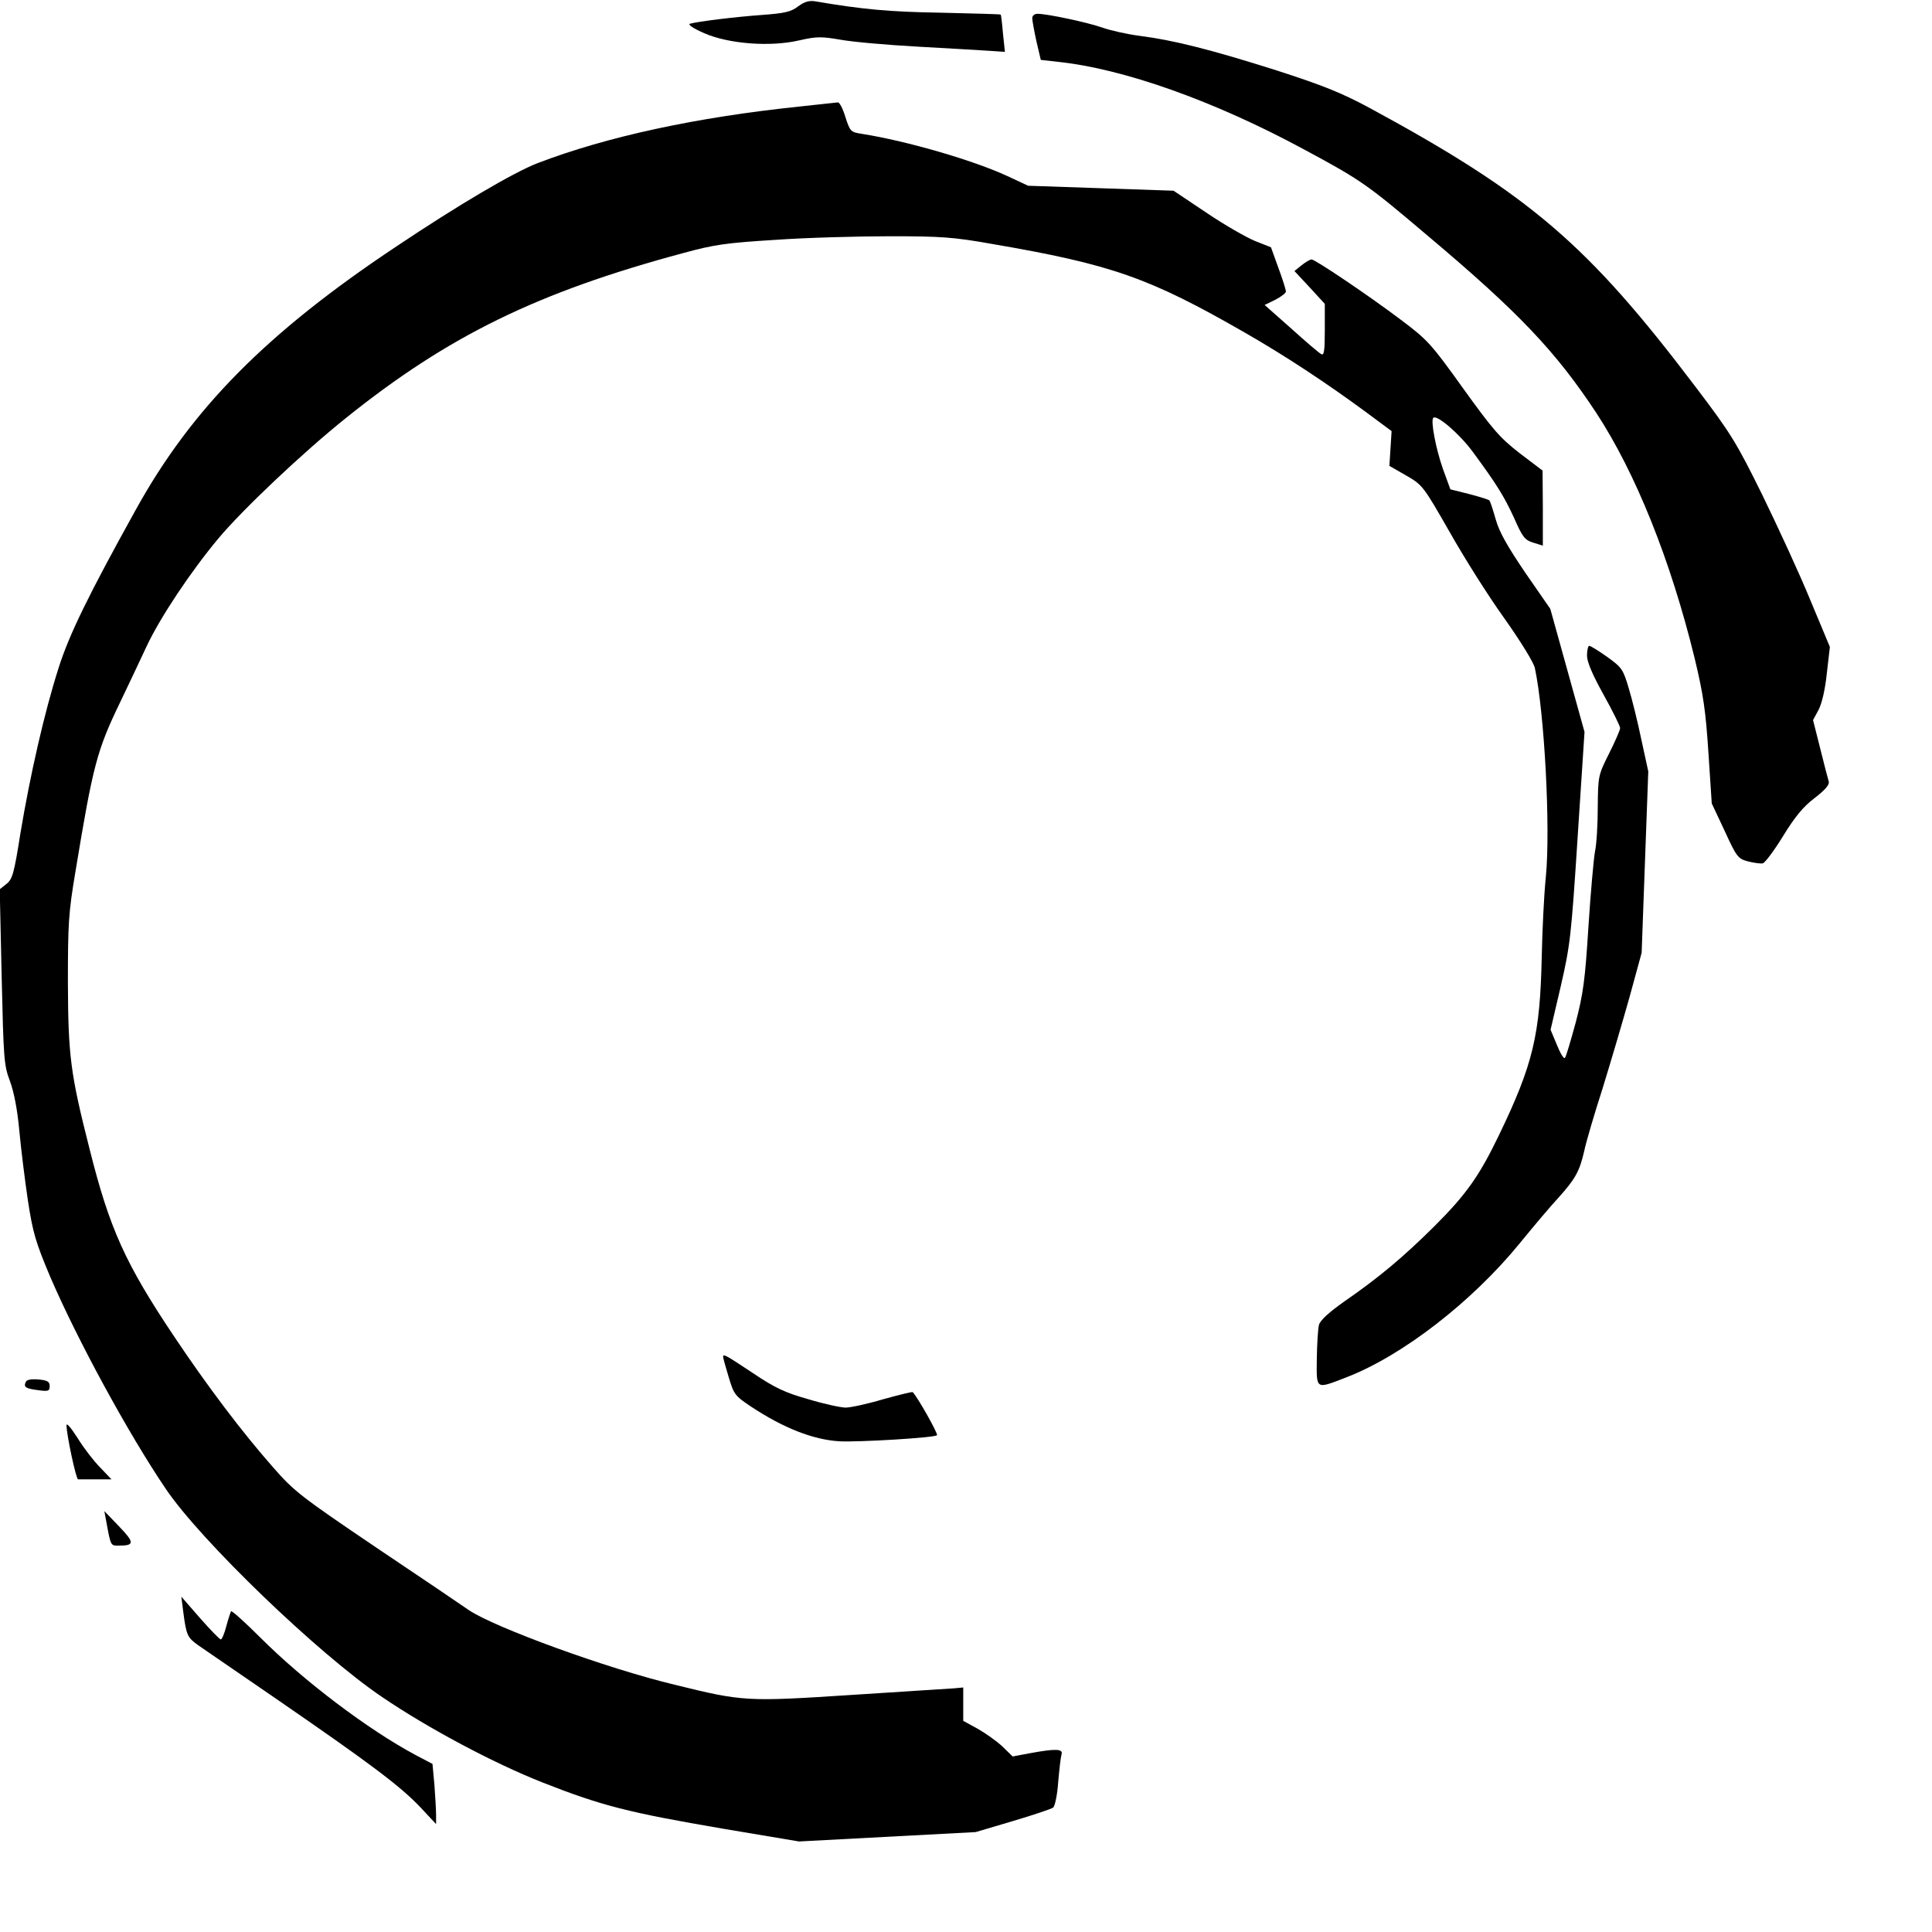
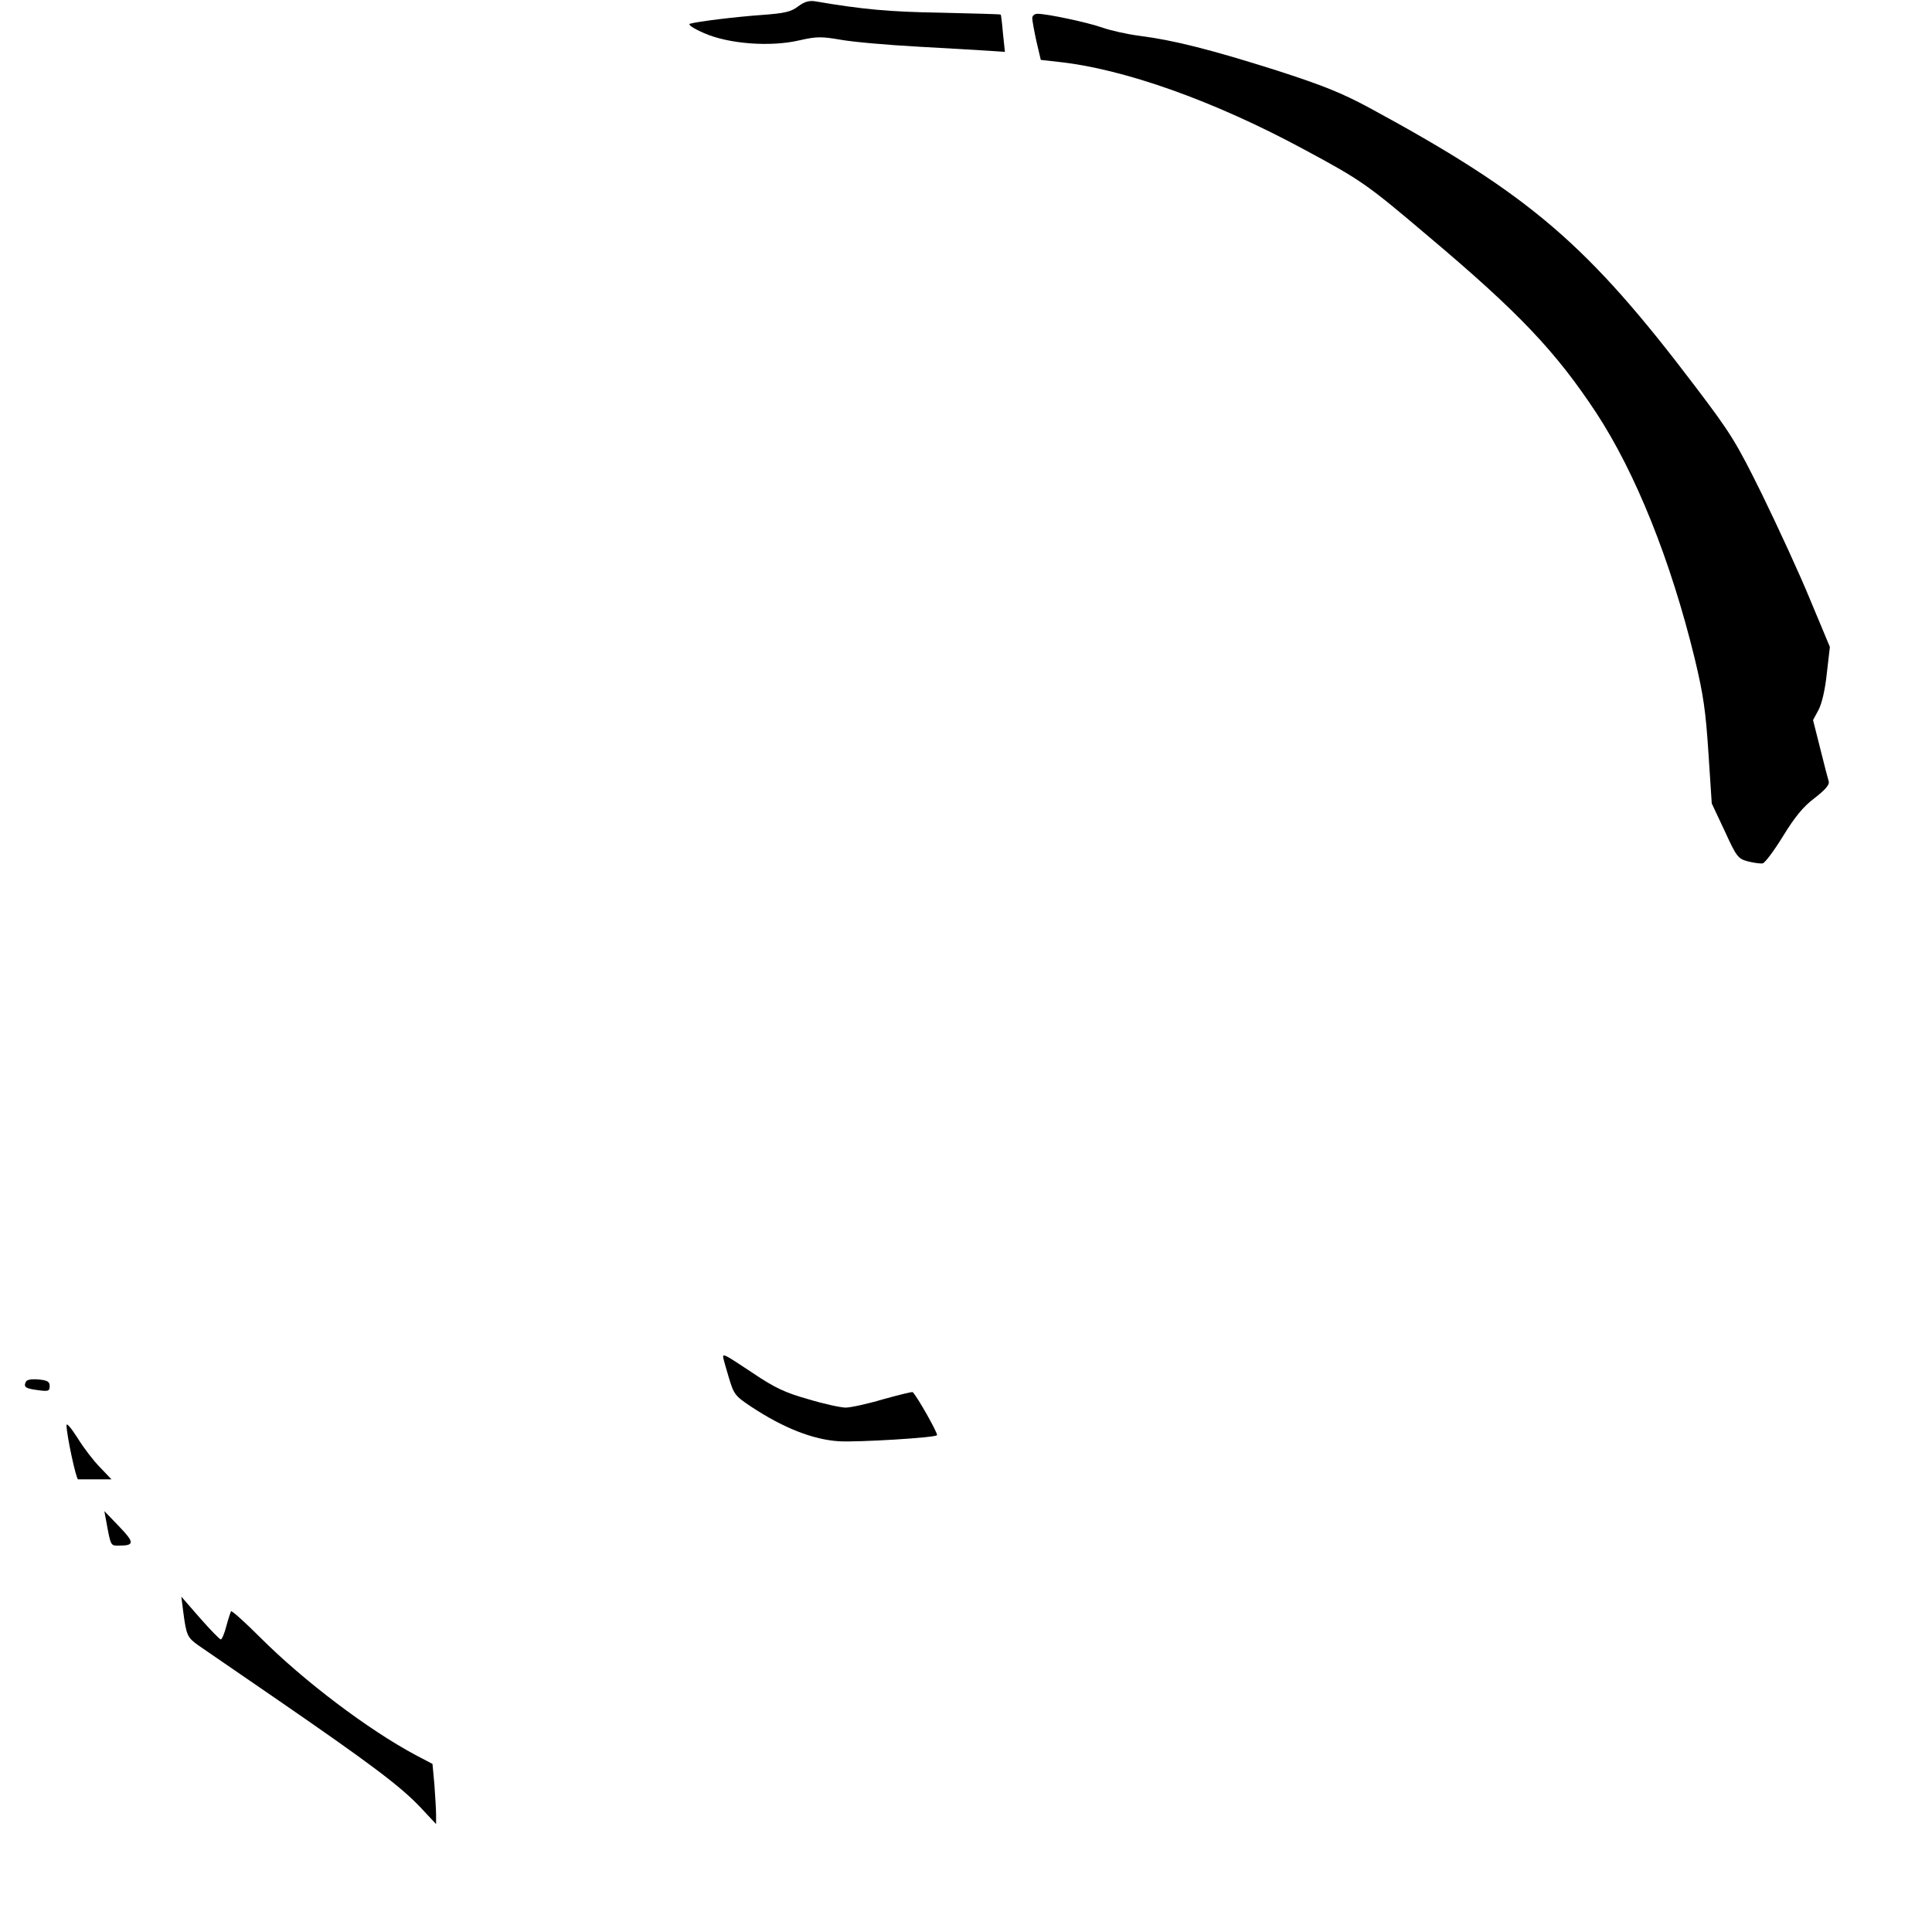
<svg xmlns="http://www.w3.org/2000/svg" version="1.0" width="700pt" height="700pt" viewBox="0 0 700 700" preserveAspectRatio="xMidYMid meet">
  <g transform="translate(0,700) scale(0.1,-0.1)" fill="#000000" stroke="none">
    <path d="M2892 6977 c-26 -20 -49 -25 -129 -31 -99 -7 -236 -24 -263 -32 -9 -3 12 -17 51 -34 88 -39 240 -51 346 -26 62 14 79 14 149 2 44 -8 169 -19 279 -25 110 -6 226 -13 258 -15 l58 -4 -7 66 c-3 37 -7 68 -8 69 -1 2 -99 4 -217 7 -187 3 -284 12 -454 41 -23 4 -40 -1 -63 -18z" />
    <path d="M3740 6934 c0 -8 7 -46 15 -83 l16 -68 62 -7 c238 -25 565 -141 891 -317 210 -113 228 -126 451 -315 329 -277 462 -418 608 -639 143 -218 270 -534 357 -890 32 -133 40 -191 50 -343 l12 -183 47 -100 c43 -94 48 -100 84 -110 21 -5 45 -9 54 -7 8 2 41 46 73 98 43 70 73 107 114 138 39 30 55 49 52 60 -3 10 -17 63 -31 120 l-26 103 20 37 c12 23 24 74 30 133 l11 95 -71 170 c-38 93 -117 264 -173 379 -95 193 -115 225 -244 395 -390 515 -599 694 -1178 1008 -104 56 -169 82 -339 137 -237 75 -371 109 -495 125 -47 6 -108 20 -136 30 -51 18 -198 50 -235 50 -11 0 -19 -7 -19 -16z" />
-     <path d="M2897 6614 c-375 -39 -698 -109 -949 -205 -88 -34 -288 -152 -512 -302 -469 -312 -741 -587 -943 -952 -172 -310 -243 -455 -281 -576 -51 -159 -103 -388 -138 -598 -23 -146 -29 -167 -51 -184 l-24 -19 7 -317 c7 -297 8 -320 30 -378 15 -41 27 -104 34 -180 6 -65 20 -178 31 -252 18 -118 28 -151 80 -275 98 -228 283 -569 420 -771 127 -188 554 -599 784 -754 166 -113 405 -240 580 -309 216 -85 311 -109 656 -168 l274 -46 320 17 320 17 135 40 c74 22 140 44 146 49 6 5 15 46 18 92 4 45 9 90 12 100 7 21 -20 22 -113 5 l-64 -12 -37 36 c-20 19 -61 48 -89 64 l-53 29 0 60 0 61 -32 -3 c-18 -1 -186 -12 -372 -24 -383 -25 -394 -24 -642 37 -246 59 -651 207 -745 270 -24 17 -175 119 -336 227 -272 184 -298 204 -373 290 -113 128 -239 295 -360 476 -176 263 -233 389 -305 676 -70 275 -78 339 -79 605 0 211 2 252 27 400 64 388 78 441 162 615 29 61 73 153 97 205 48 102 158 268 260 390 87 104 307 312 462 436 370 297 693 455 1221 597 113 31 157 37 335 48 113 8 300 13 415 13 184 0 230 -3 370 -28 432 -74 569 -122 915 -321 145 -83 295 -182 439 -288 l93 -69 -4 -63 -4 -63 61 -35 c59 -34 62 -38 157 -204 53 -94 142 -235 199 -314 58 -82 105 -158 110 -179 35 -164 57 -579 40 -756 -7 -66 -13 -197 -15 -290 -6 -284 -31 -390 -156 -649 -71 -147 -118 -213 -232 -327 -115 -114 -201 -186 -328 -274 -54 -38 -87 -68 -91 -84 -4 -14 -7 -69 -8 -122 -1 -115 -6 -112 108 -68 202 78 454 273 627 485 49 60 112 135 141 166 61 68 76 95 93 169 6 30 36 132 66 225 29 94 73 243 98 332 l44 161 12 329 12 328 -25 115 c-13 63 -34 148 -46 187 -20 68 -25 75 -78 113 -31 22 -60 40 -65 40 -4 0 -8 -16 -8 -35 0 -23 19 -68 60 -142 33 -59 60 -114 60 -121 0 -7 -18 -48 -40 -92 -39 -78 -40 -81 -41 -192 0 -62 -4 -135 -10 -163 -5 -27 -16 -151 -24 -275 -12 -192 -19 -242 -46 -345 -18 -66 -35 -124 -39 -128 -4 -5 -17 17 -29 47 l-23 55 37 158 c34 148 38 182 61 539 l25 382 -62 223 -62 223 -90 130 c-65 96 -95 148 -108 195 -10 35 -20 66 -23 68 -3 3 -35 13 -73 23 l-68 17 -27 74 c-26 74 -45 175 -35 185 13 13 96 -59 143 -123 87 -118 113 -160 150 -240 30 -69 39 -80 69 -89 l35 -11 0 136 -1 136 -83 63 c-72 56 -97 85 -205 235 -116 162 -129 176 -225 248 -115 87 -311 219 -324 219 -5 0 -21 -9 -36 -21 l-26 -21 55 -59 55 -60 0 -95 c0 -77 -3 -93 -13 -87 -8 4 -57 46 -109 93 l-96 85 39 19 c21 11 39 25 38 30 0 6 -12 45 -27 85 l-27 75 -58 23 c-32 13 -112 59 -177 103 l-118 79 -263 9 -264 9 -75 35 c-123 57 -363 127 -527 153 -41 6 -43 9 -60 61 -9 30 -21 53 -27 53 -6 -1 -69 -7 -139 -15z" />
    <path d="M2620 2084 c0 -4 9 -37 20 -73 19 -63 22 -68 82 -108 117 -77 223 -119 318 -125 68 -4 350 13 355 22 4 6 -71 139 -88 156 -2 2 -50 -10 -108 -26 -57 -17 -118 -30 -135 -30 -17 0 -78 13 -134 30 -85 24 -122 41 -202 95 -98 65 -108 71 -108 59z" />
    <path d="M93 1992 c-8 -18 0 -23 46 -29 36 -5 41 -3 41 15 0 16 -8 21 -41 24 -28 2 -43 -1 -46 -10z" />
    <path d="M241 1835 c1 -38 35 -196 42 -195 4 0 33 0 64 0 l57 0 -41 43 c-23 23 -60 71 -82 107 -25 39 -41 57 -40 45z" />
    <path d="M384 1493 c18 -98 16 -93 49 -93 55 0 54 12 -2 70 l-53 55 6 -32z" />
    <path d="M664 1160 c11 -85 15 -93 54 -121 20 -14 154 -106 297 -204 325 -224 435 -306 508 -383 l57 -61 0 33 c0 18 -3 67 -6 109 l-7 76 -61 32 c-172 92 -405 268 -563 426 -56 56 -104 99 -106 95 -2 -4 -10 -28 -17 -54 -7 -27 -16 -48 -20 -48 -4 0 -38 35 -75 77 l-68 78 7 -55z" />
  </g>
</svg>